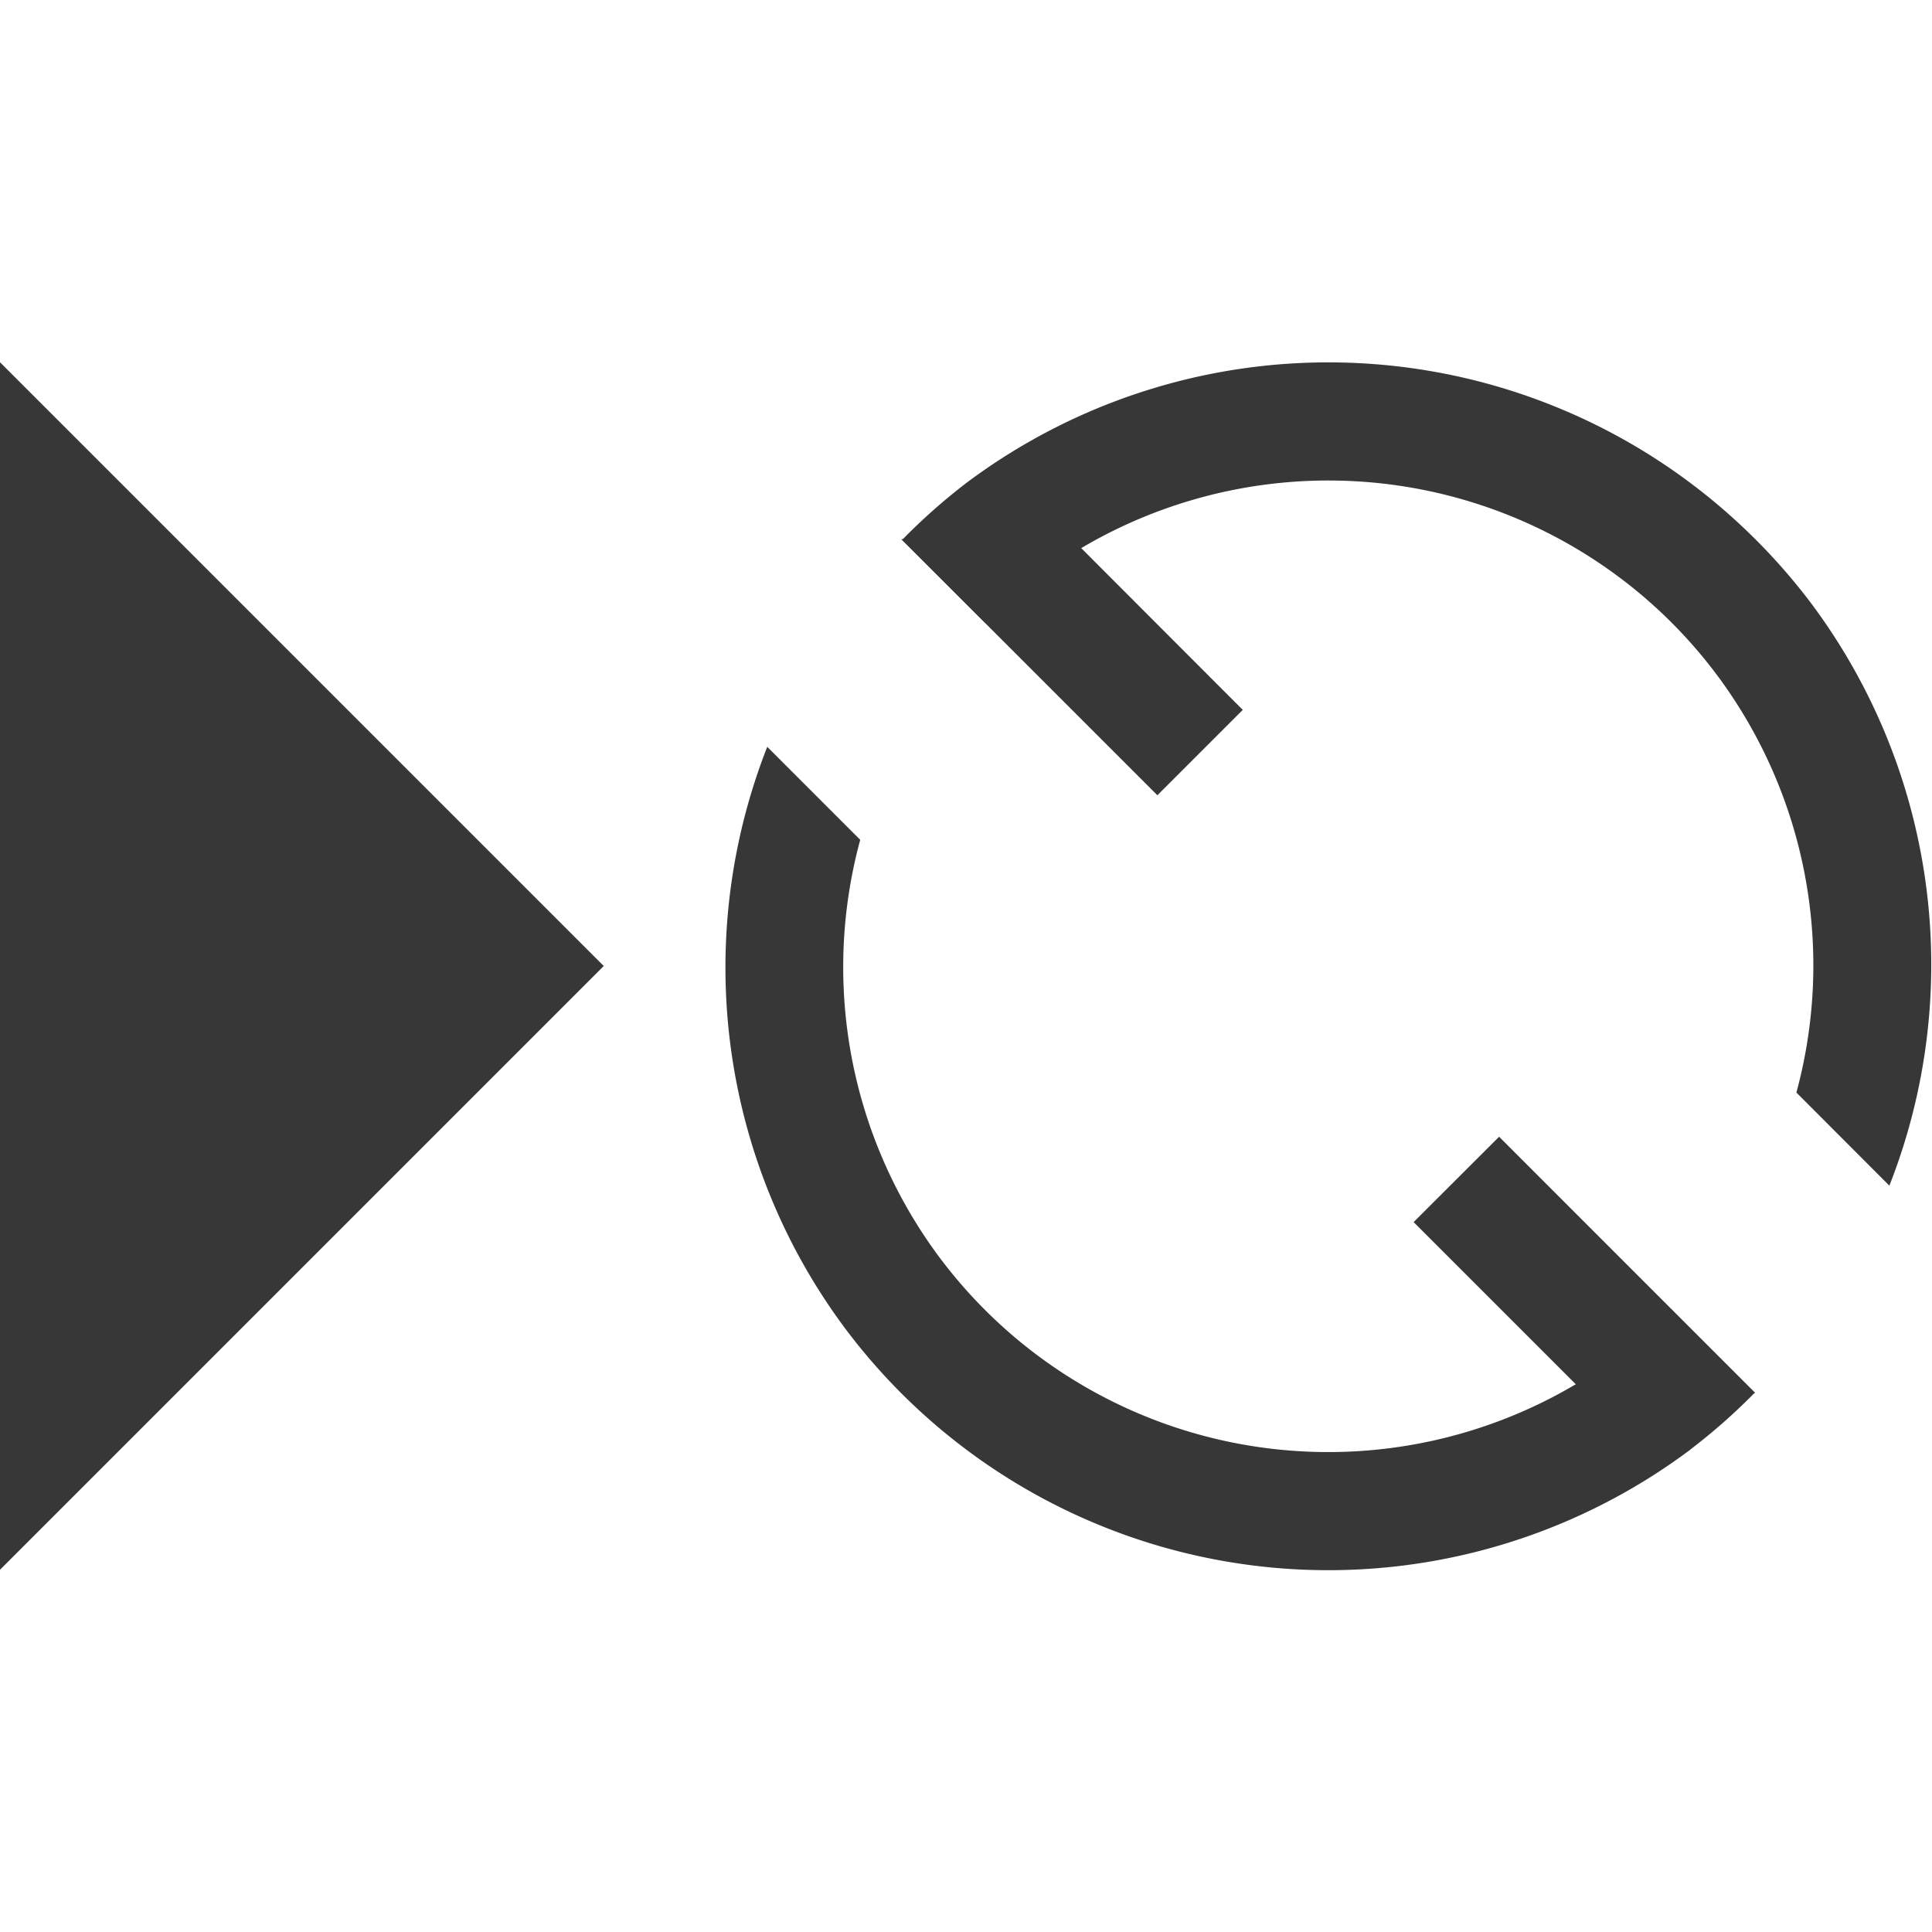
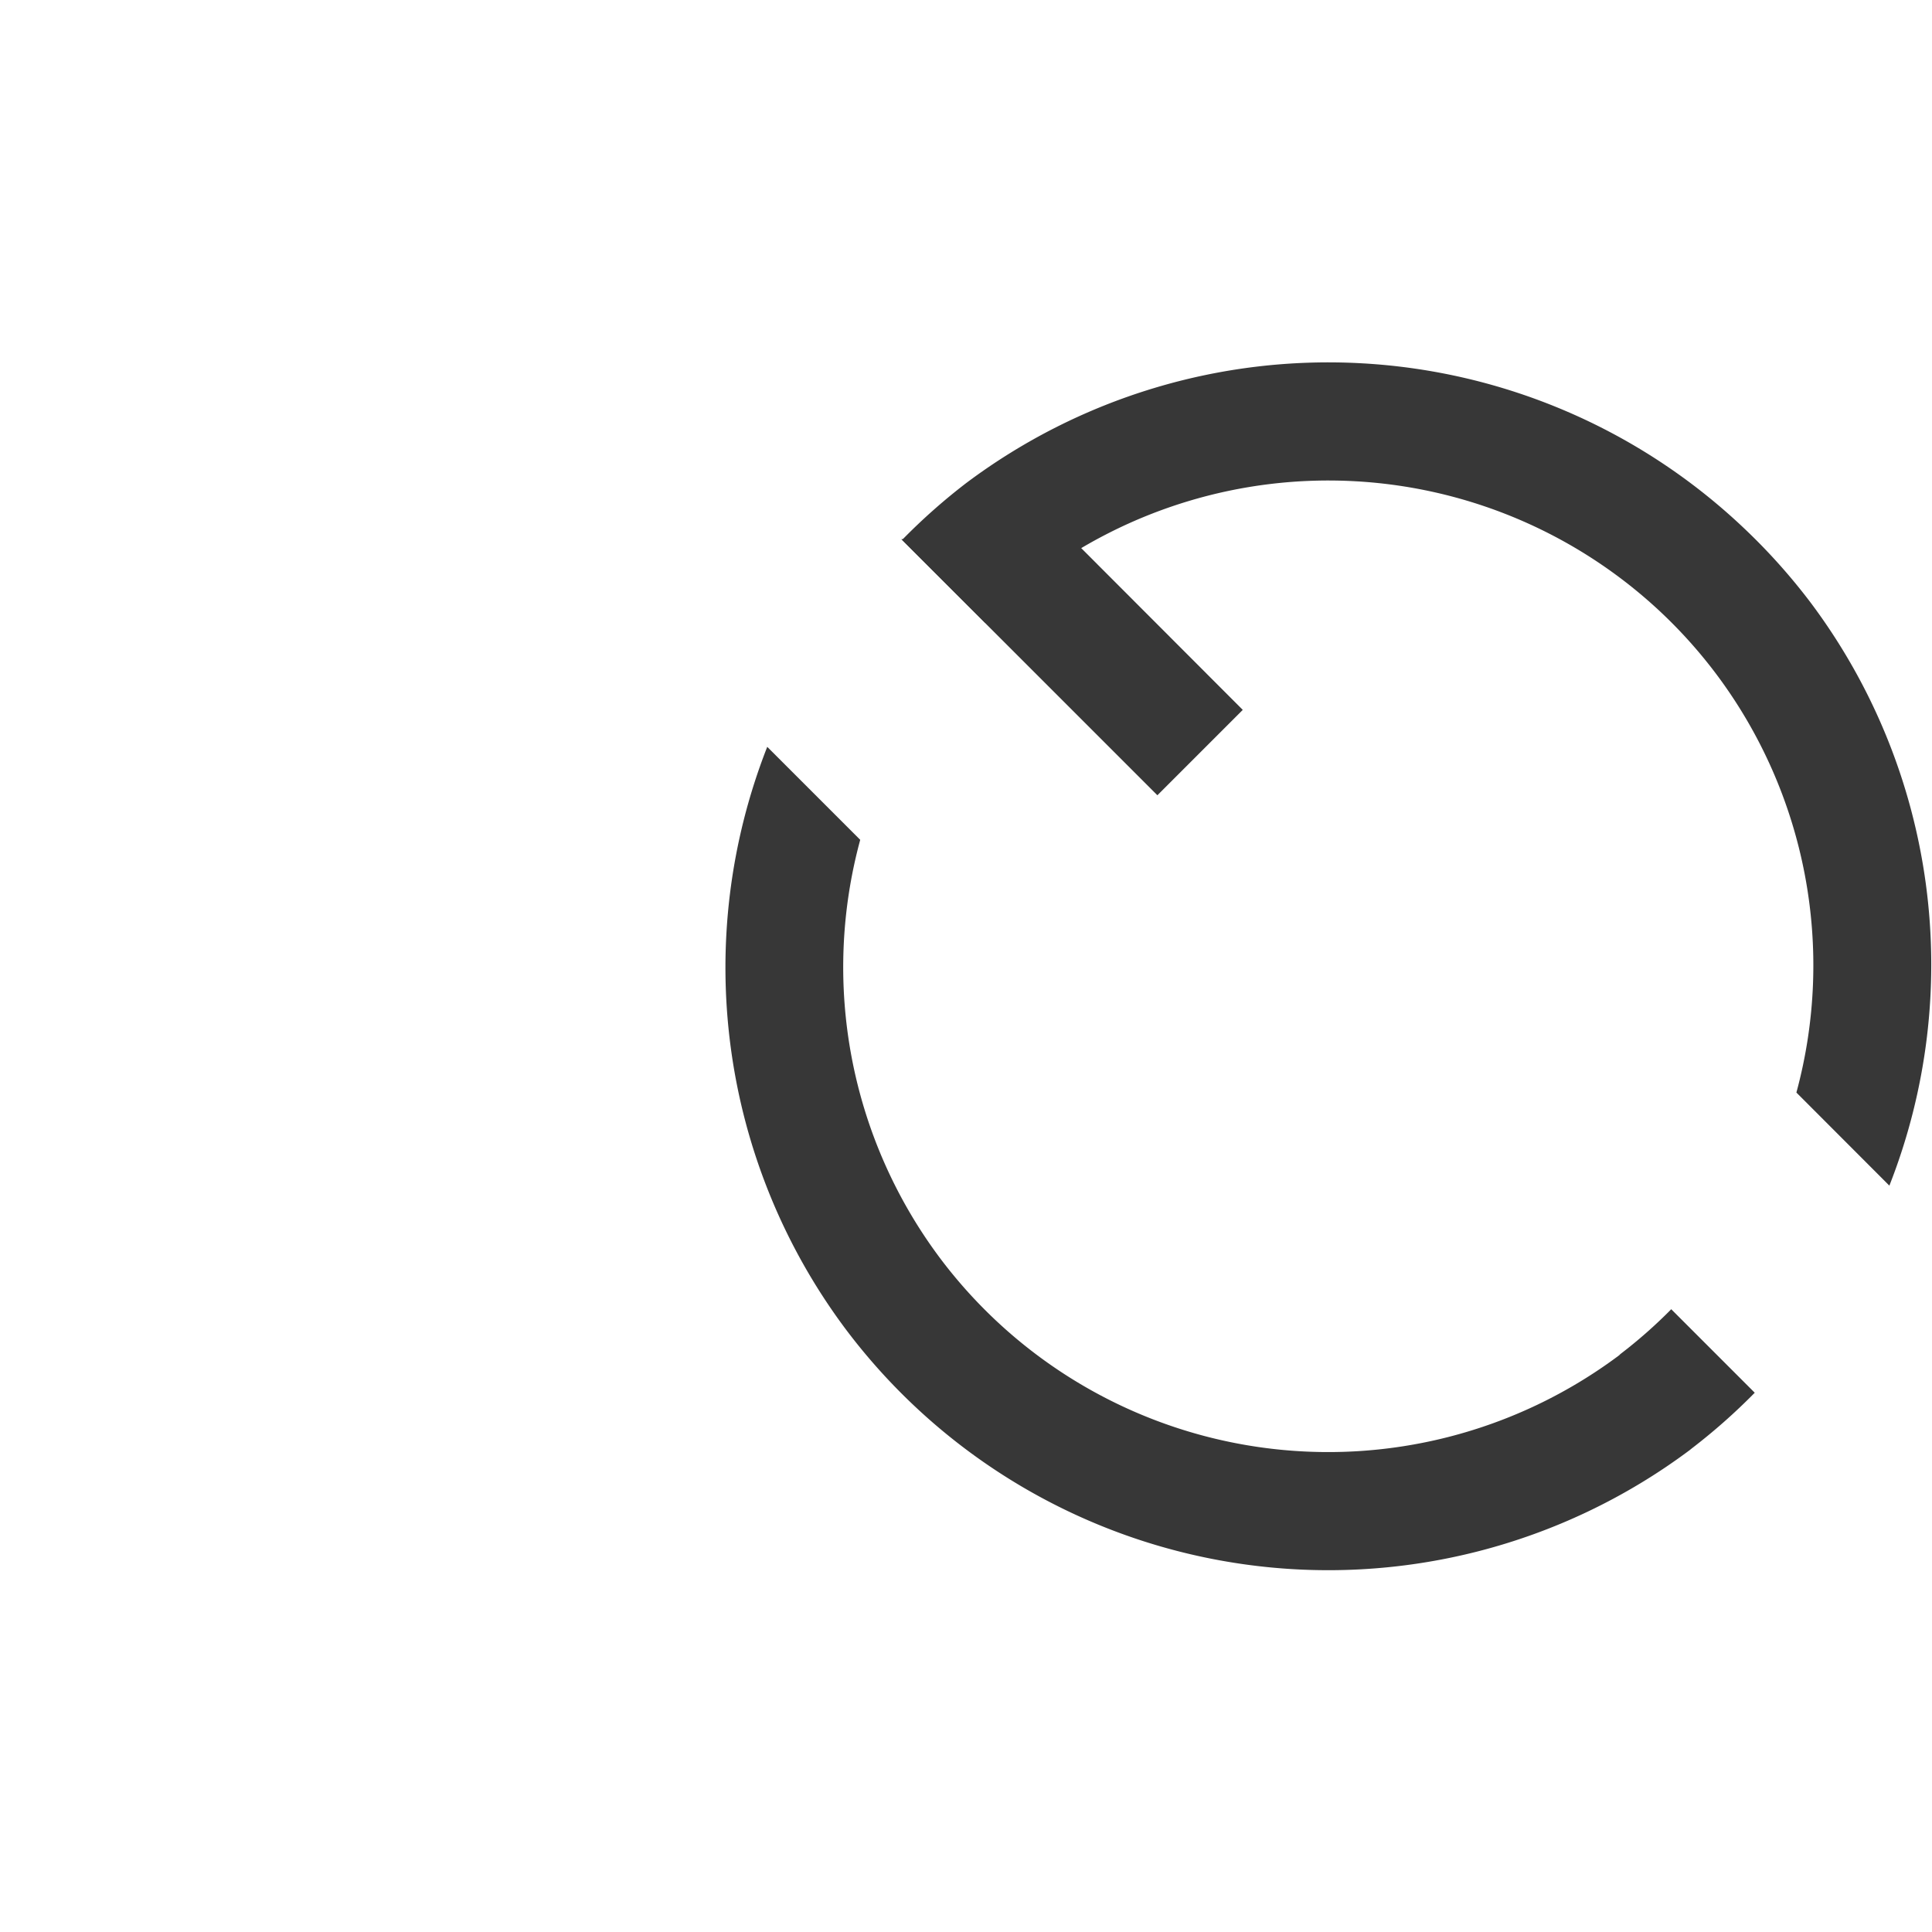
<svg xmlns="http://www.w3.org/2000/svg" xmlns:xlink="http://www.w3.org/1999/xlink" width="800px" height="800px" viewBox="0 0 16 16" version="1.1" id="svg2">
  <defs id="defs4">
    <linearGradient gradientUnits="userSpaceOnUse" y2="1049.362" x2="6" y1="1043.362" x1="6" id="linearGradient5761" xlink:href="#linearGradient5755" gradientTransform="translate(6 -2)" />
    <linearGradient id="linearGradient5755">
      <stop id="stop5757" offset="0" style="stop-color:#d2d2d2;stop-opacity:1" />
      <stop id="stop5759" offset="1" style="stop-color:#d2d2d2;stop-opacity:0" />
    </linearGradient>
  </defs>
  <g transform="translate(0 -1036.362)" id="layer1">
-     <path id="path838" d="m5 1044.362-5-5v10z" style="fill:#373737;fill-opacity:1;stroke:none;stroke-width:1px;stroke-linecap:butt;stroke-linejoin:miter;stroke-opacity:1" />
    <path id="path5625" d="M14.432 1040.726a5 5 0 0 0-6.431-.363 5 5 0 0 0-.53.47l.689.688a4.021 4.021 0 0 1 .428-.375 4.021 4.021 0 0 1 5.173.292 4.021 4.021 0 0 1 .455.51 4.021 4.021 0 0 1 .661 3.462l.77.771a5 5 0 0 0-.648-4.823 5 5 0 0 0-.567-.632zm-.59 6.477a4.021 4.021 0 0 1-.423.373l-.01.01a4.021 4.021 0 0 1-5.628-.81 4.021 4.021 0 0 1-.657-3.459l-.77-.77a5 5 0 0 0 .644 4.815 5 5 0 0 0 6.997 1.008l.012-.01a5 5 0 0 0 .525-.464l-.69-.69z" style="color:#000000;clip-rule:nonzero;display:inline;overflow:visible;visibility:visible;opacity:1;isolation:auto;mix-blend-mode:normal;color-interpolation:sRGB;color-interpolation-filters:linearRGB;solid-color:#000000;solid-opacity:1;fill:#373737;fill-opacity:1;fill-rule:nonzero;stroke:none;stroke-width:0;stroke-linecap:butt;stroke-linejoin:miter;stroke-miterlimit:4;stroke-dasharray:none;stroke-dashoffset:0;stroke-opacity:1;marker:none;color-rendering:auto;image-rendering:auto;shape-rendering:auto;text-rendering:auto;enable-background:accumulate" />
    <path id="path5655" d="M8.88 1040.827H7.464l2.121 2.121.707-.707z" style="fill:#373737;fill-opacity:1;fill-rule:evenodd;stroke:none;stroke-width:1px;stroke-linecap:butt;stroke-linejoin:miter;stroke-opacity:1" />
-     <path id="path5668" d="m12.415 1045.776-.708.707 1.415 1.415h1.414z" style="fill:#373737;fill-opacity:1;fill-rule:evenodd;stroke:none;stroke-width:1px;stroke-linecap:butt;stroke-linejoin:miter;stroke-opacity:1" />
  </g>
</svg>